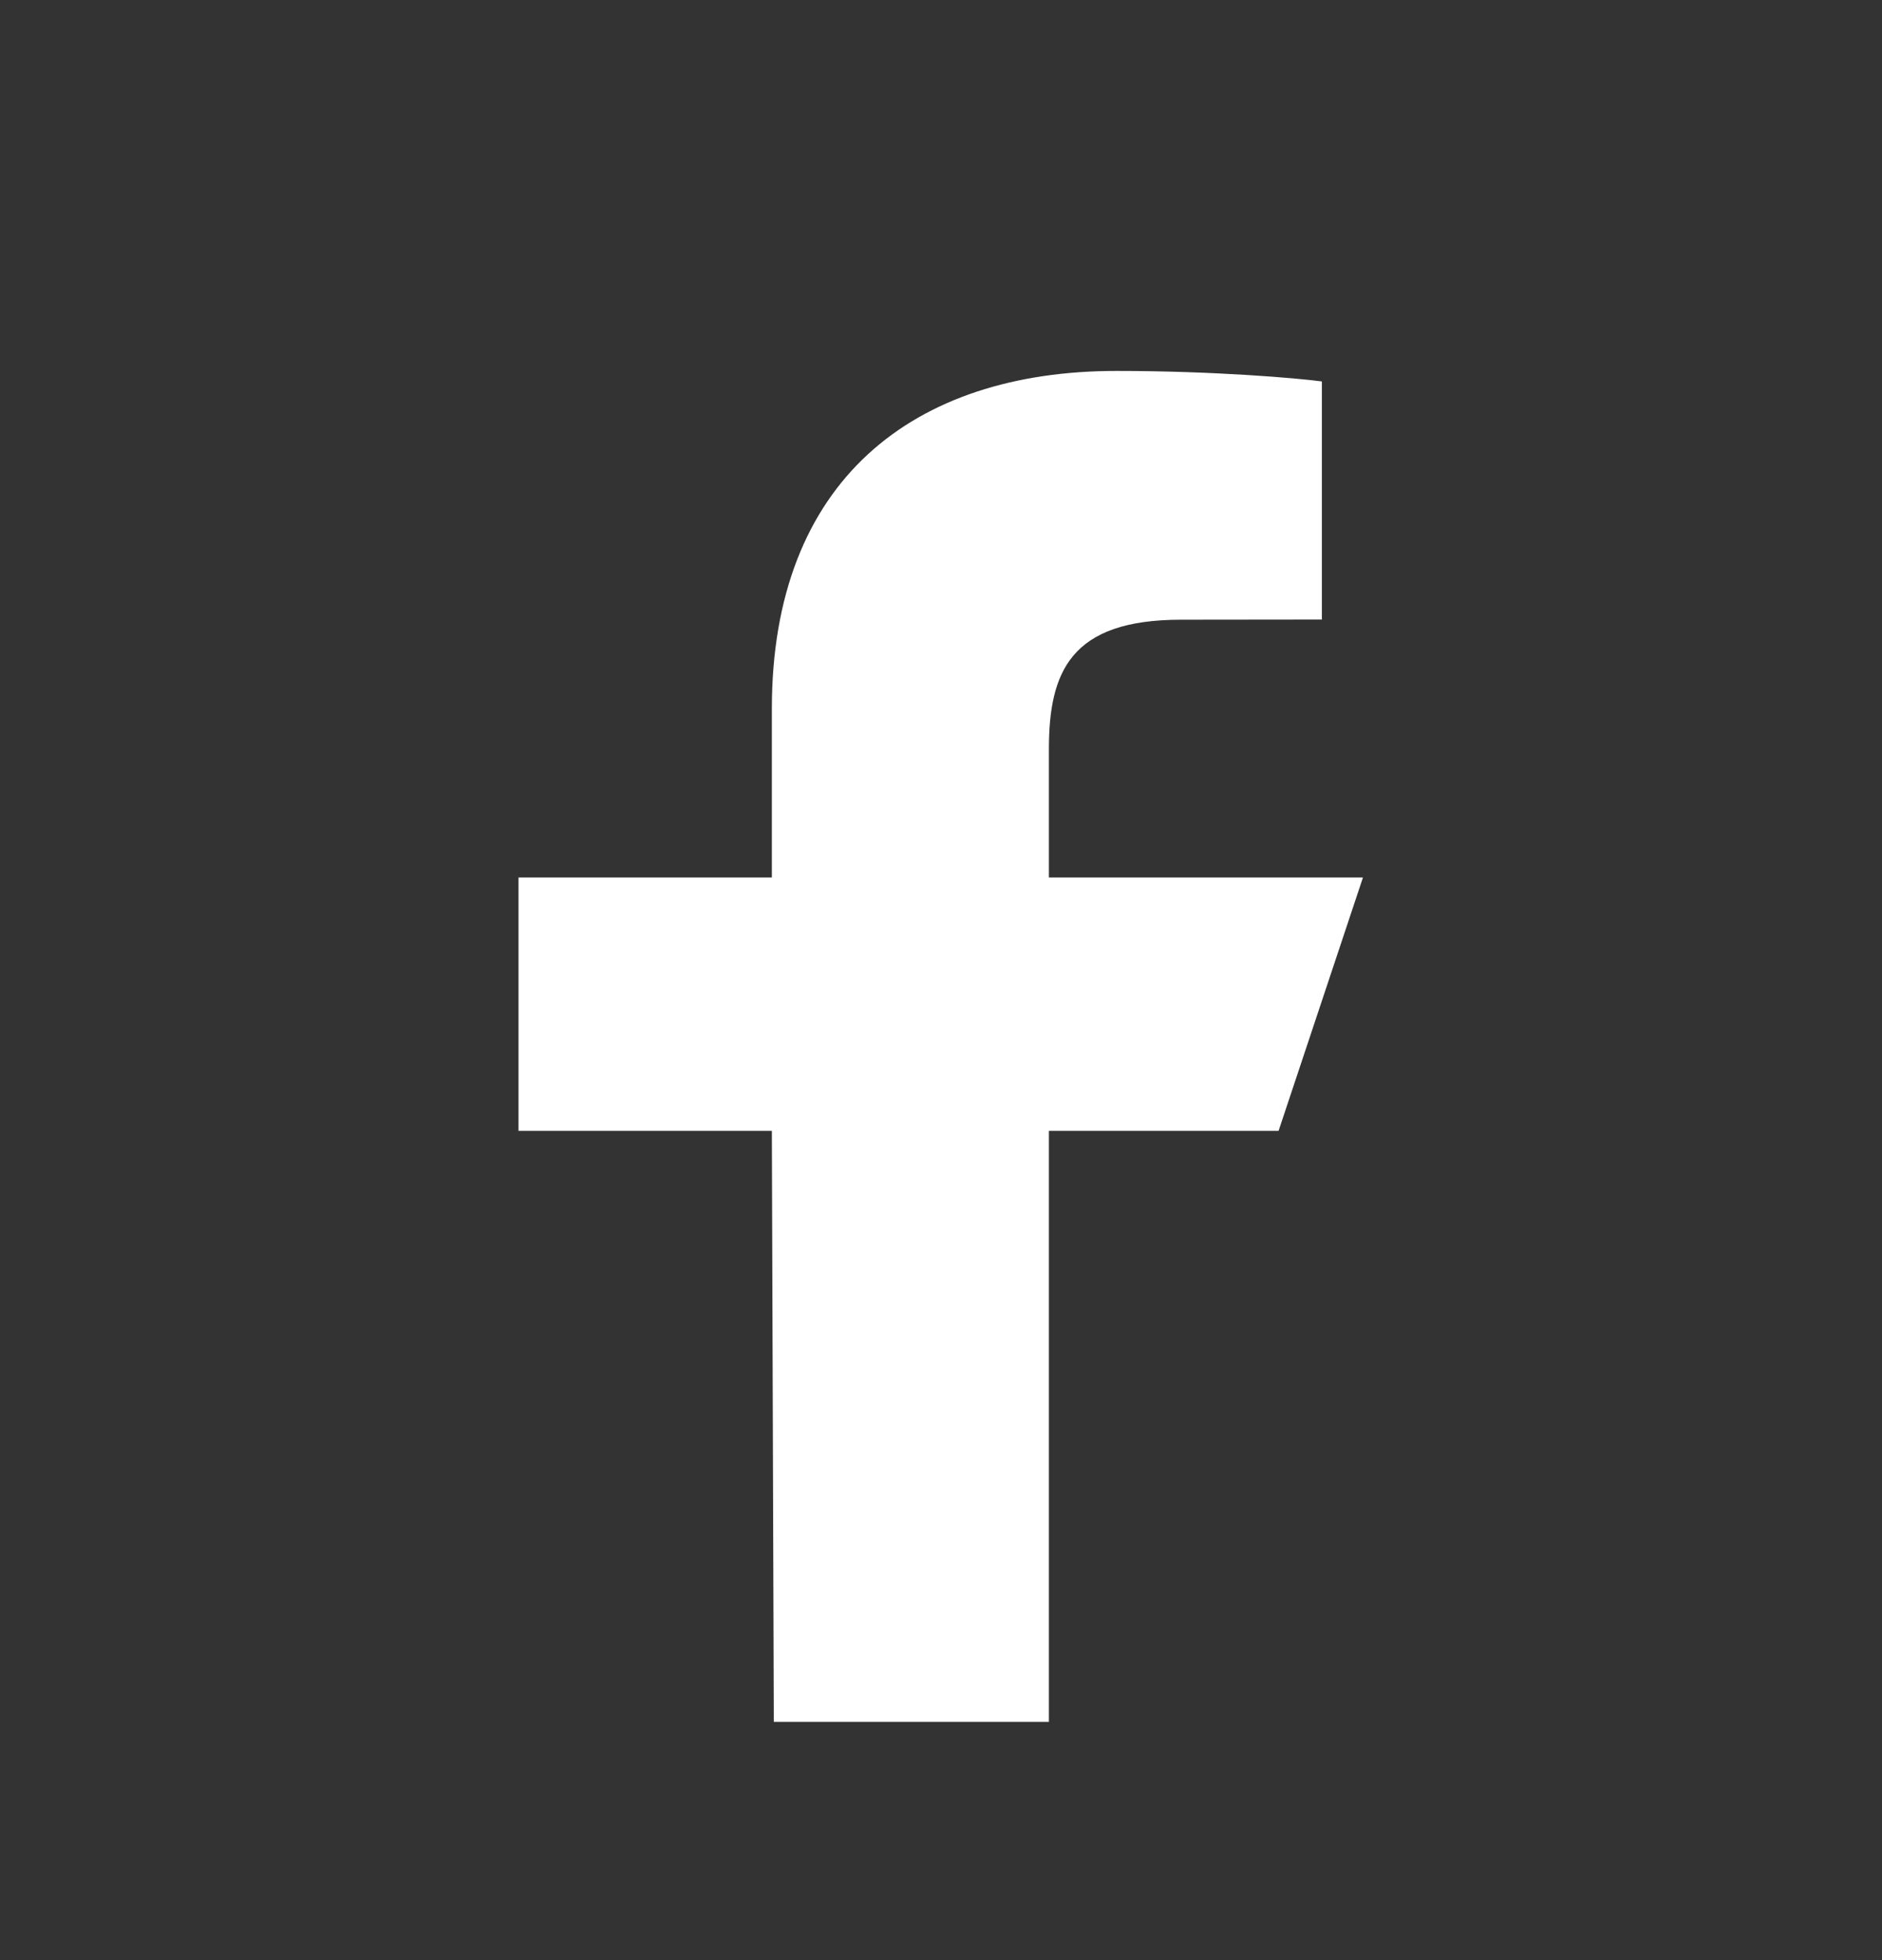
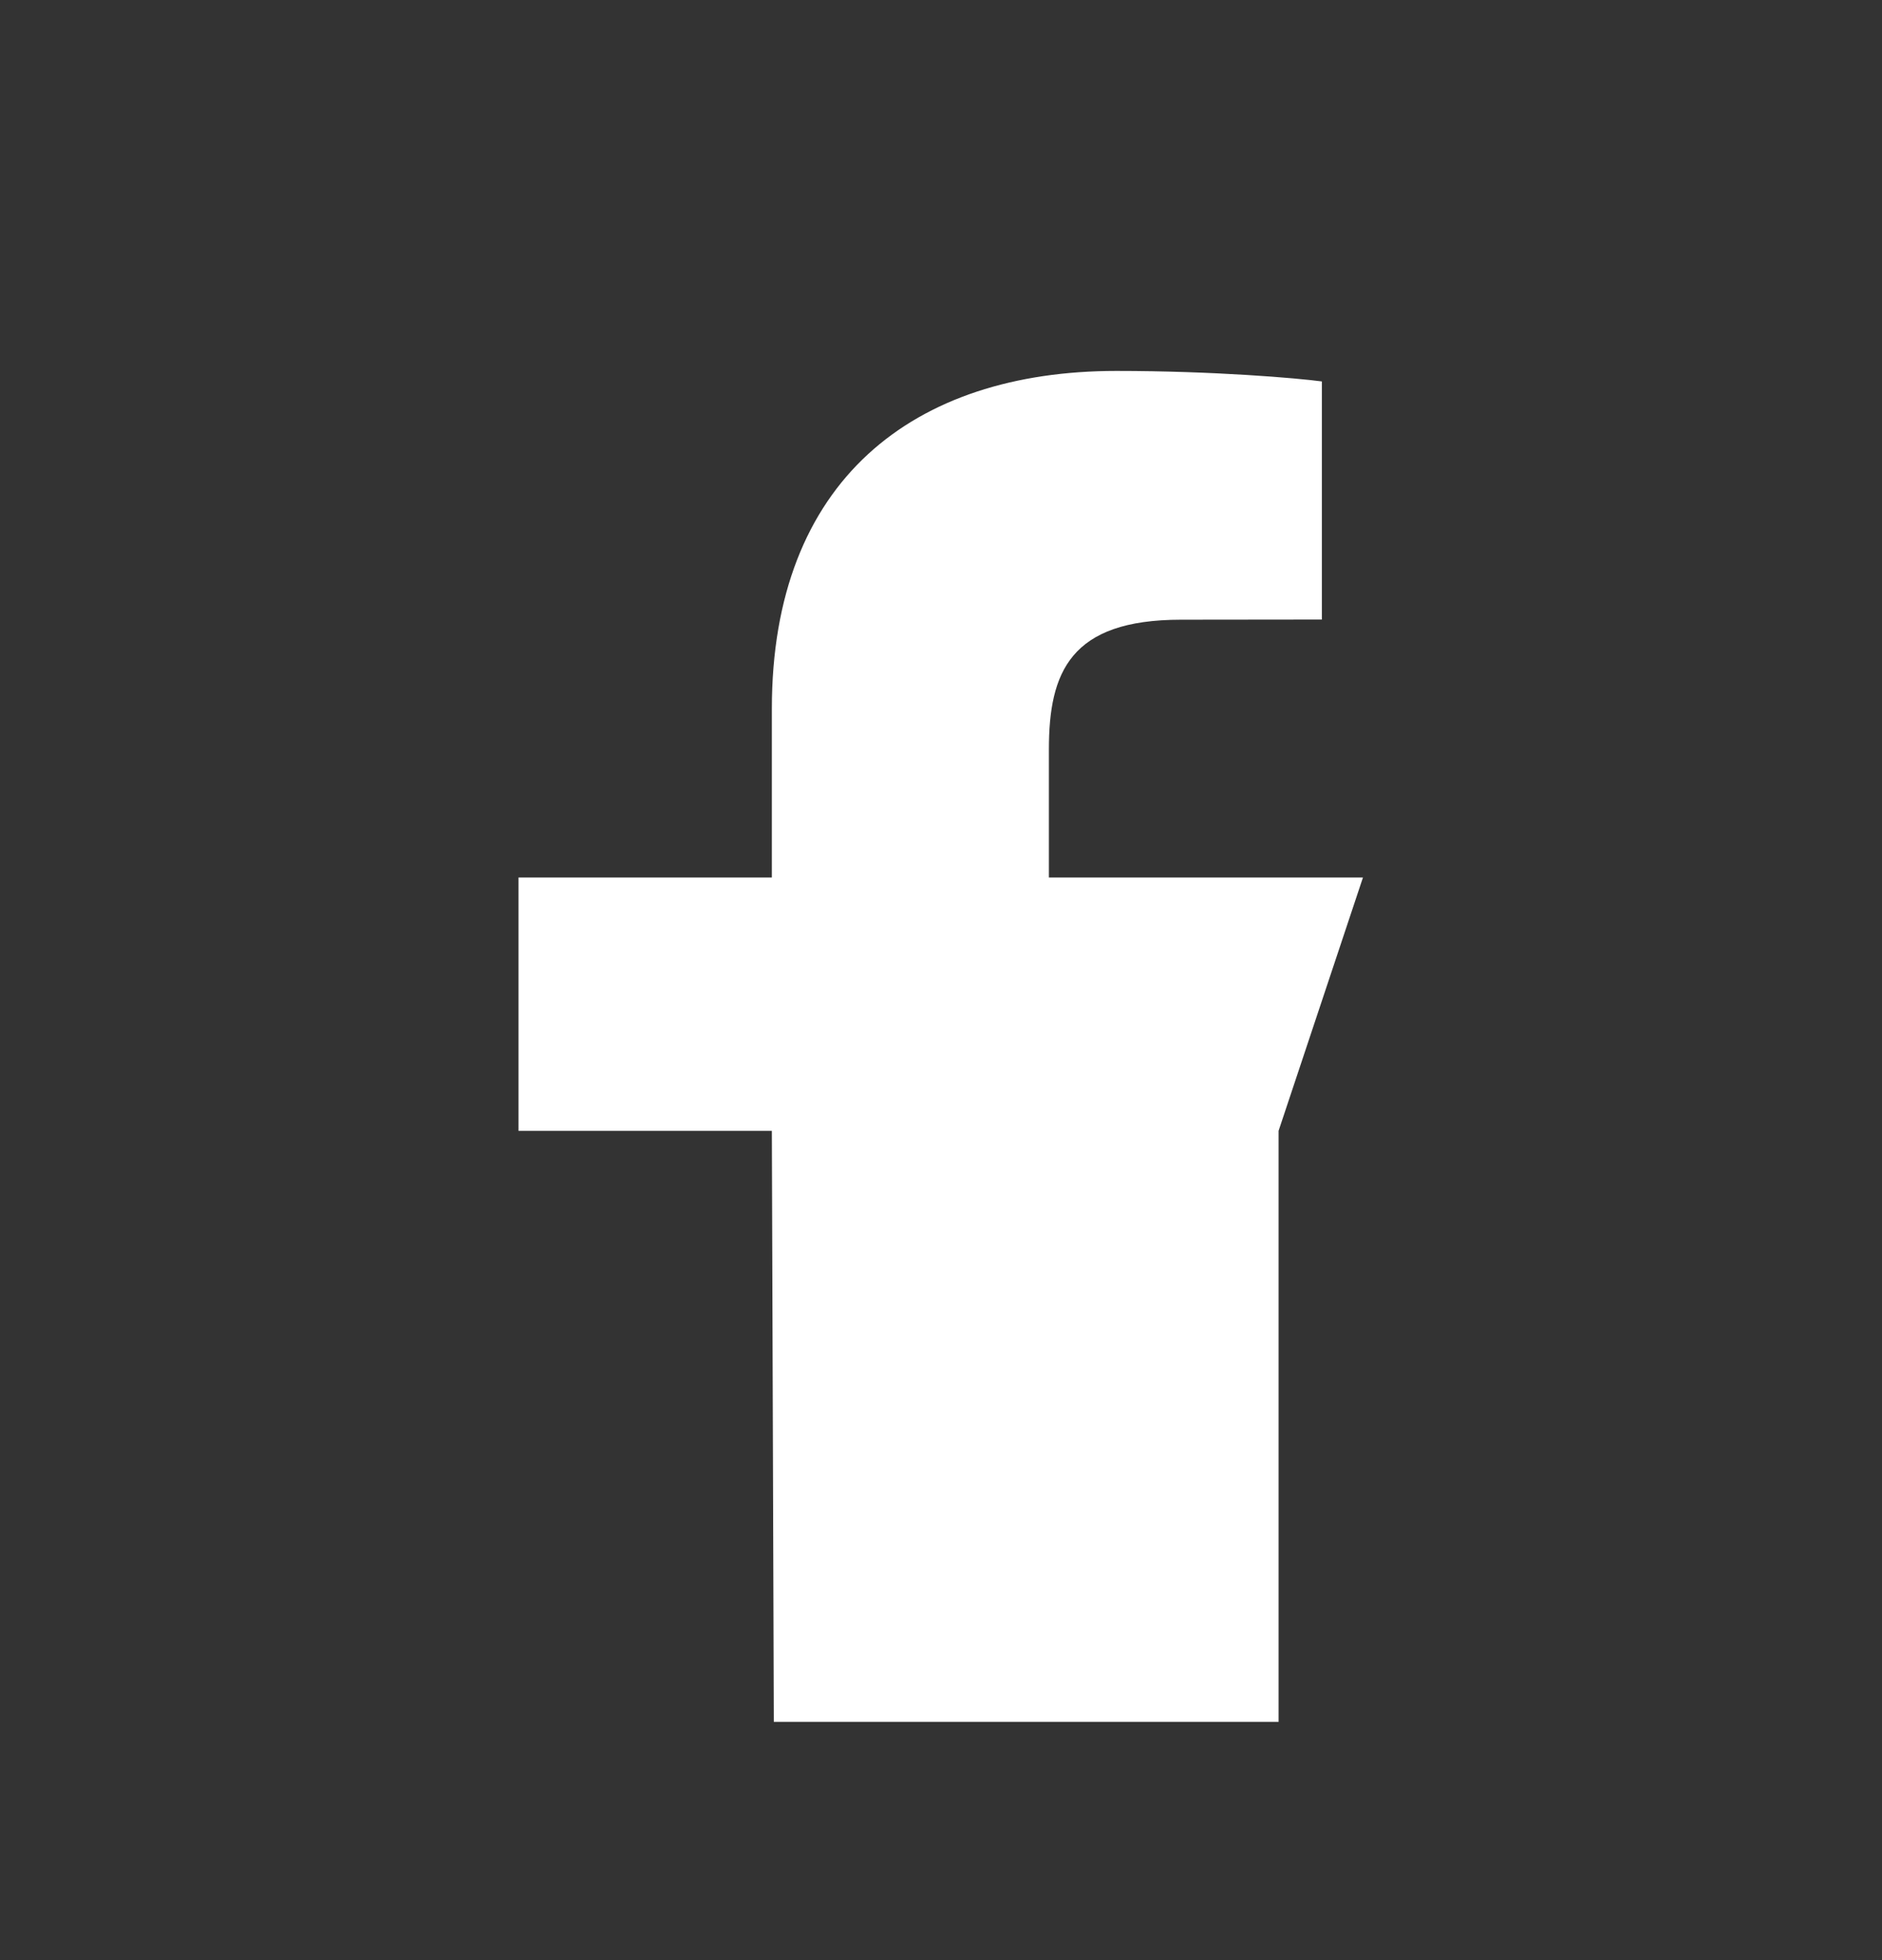
<svg xmlns="http://www.w3.org/2000/svg" width="24" height="25" viewBox="0 0 24 25" fill="none">
  <rect x="0" y="0" width="24" height="25" fill="#333333" stroke="none" />
-   <path fill-rule="evenodd" clip-rule="evenodd" d="M9.868 21.961L9.843 14.423H6.612V11.192H9.843V9.039C9.843 6.132 11.643 4.731 14.237 4.731C15.479 4.731 16.546 4.823 16.857 4.865V7.902L15.059 7.904C13.648 7.904 13.376 8.574 13.376 9.557V11.192H17.381L16.305 14.423H13.376V21.961H9.868Z" fill="white" />
+   <path fill-rule="evenodd" clip-rule="evenodd" d="M9.868 21.961L9.843 14.423H6.612V11.192H9.843V9.039C9.843 6.132 11.643 4.731 14.237 4.731C15.479 4.731 16.546 4.823 16.857 4.865V7.902L15.059 7.904C13.648 7.904 13.376 8.574 13.376 9.557V11.192H17.381L16.305 14.423V21.961H9.868Z" fill="white" />
</svg>